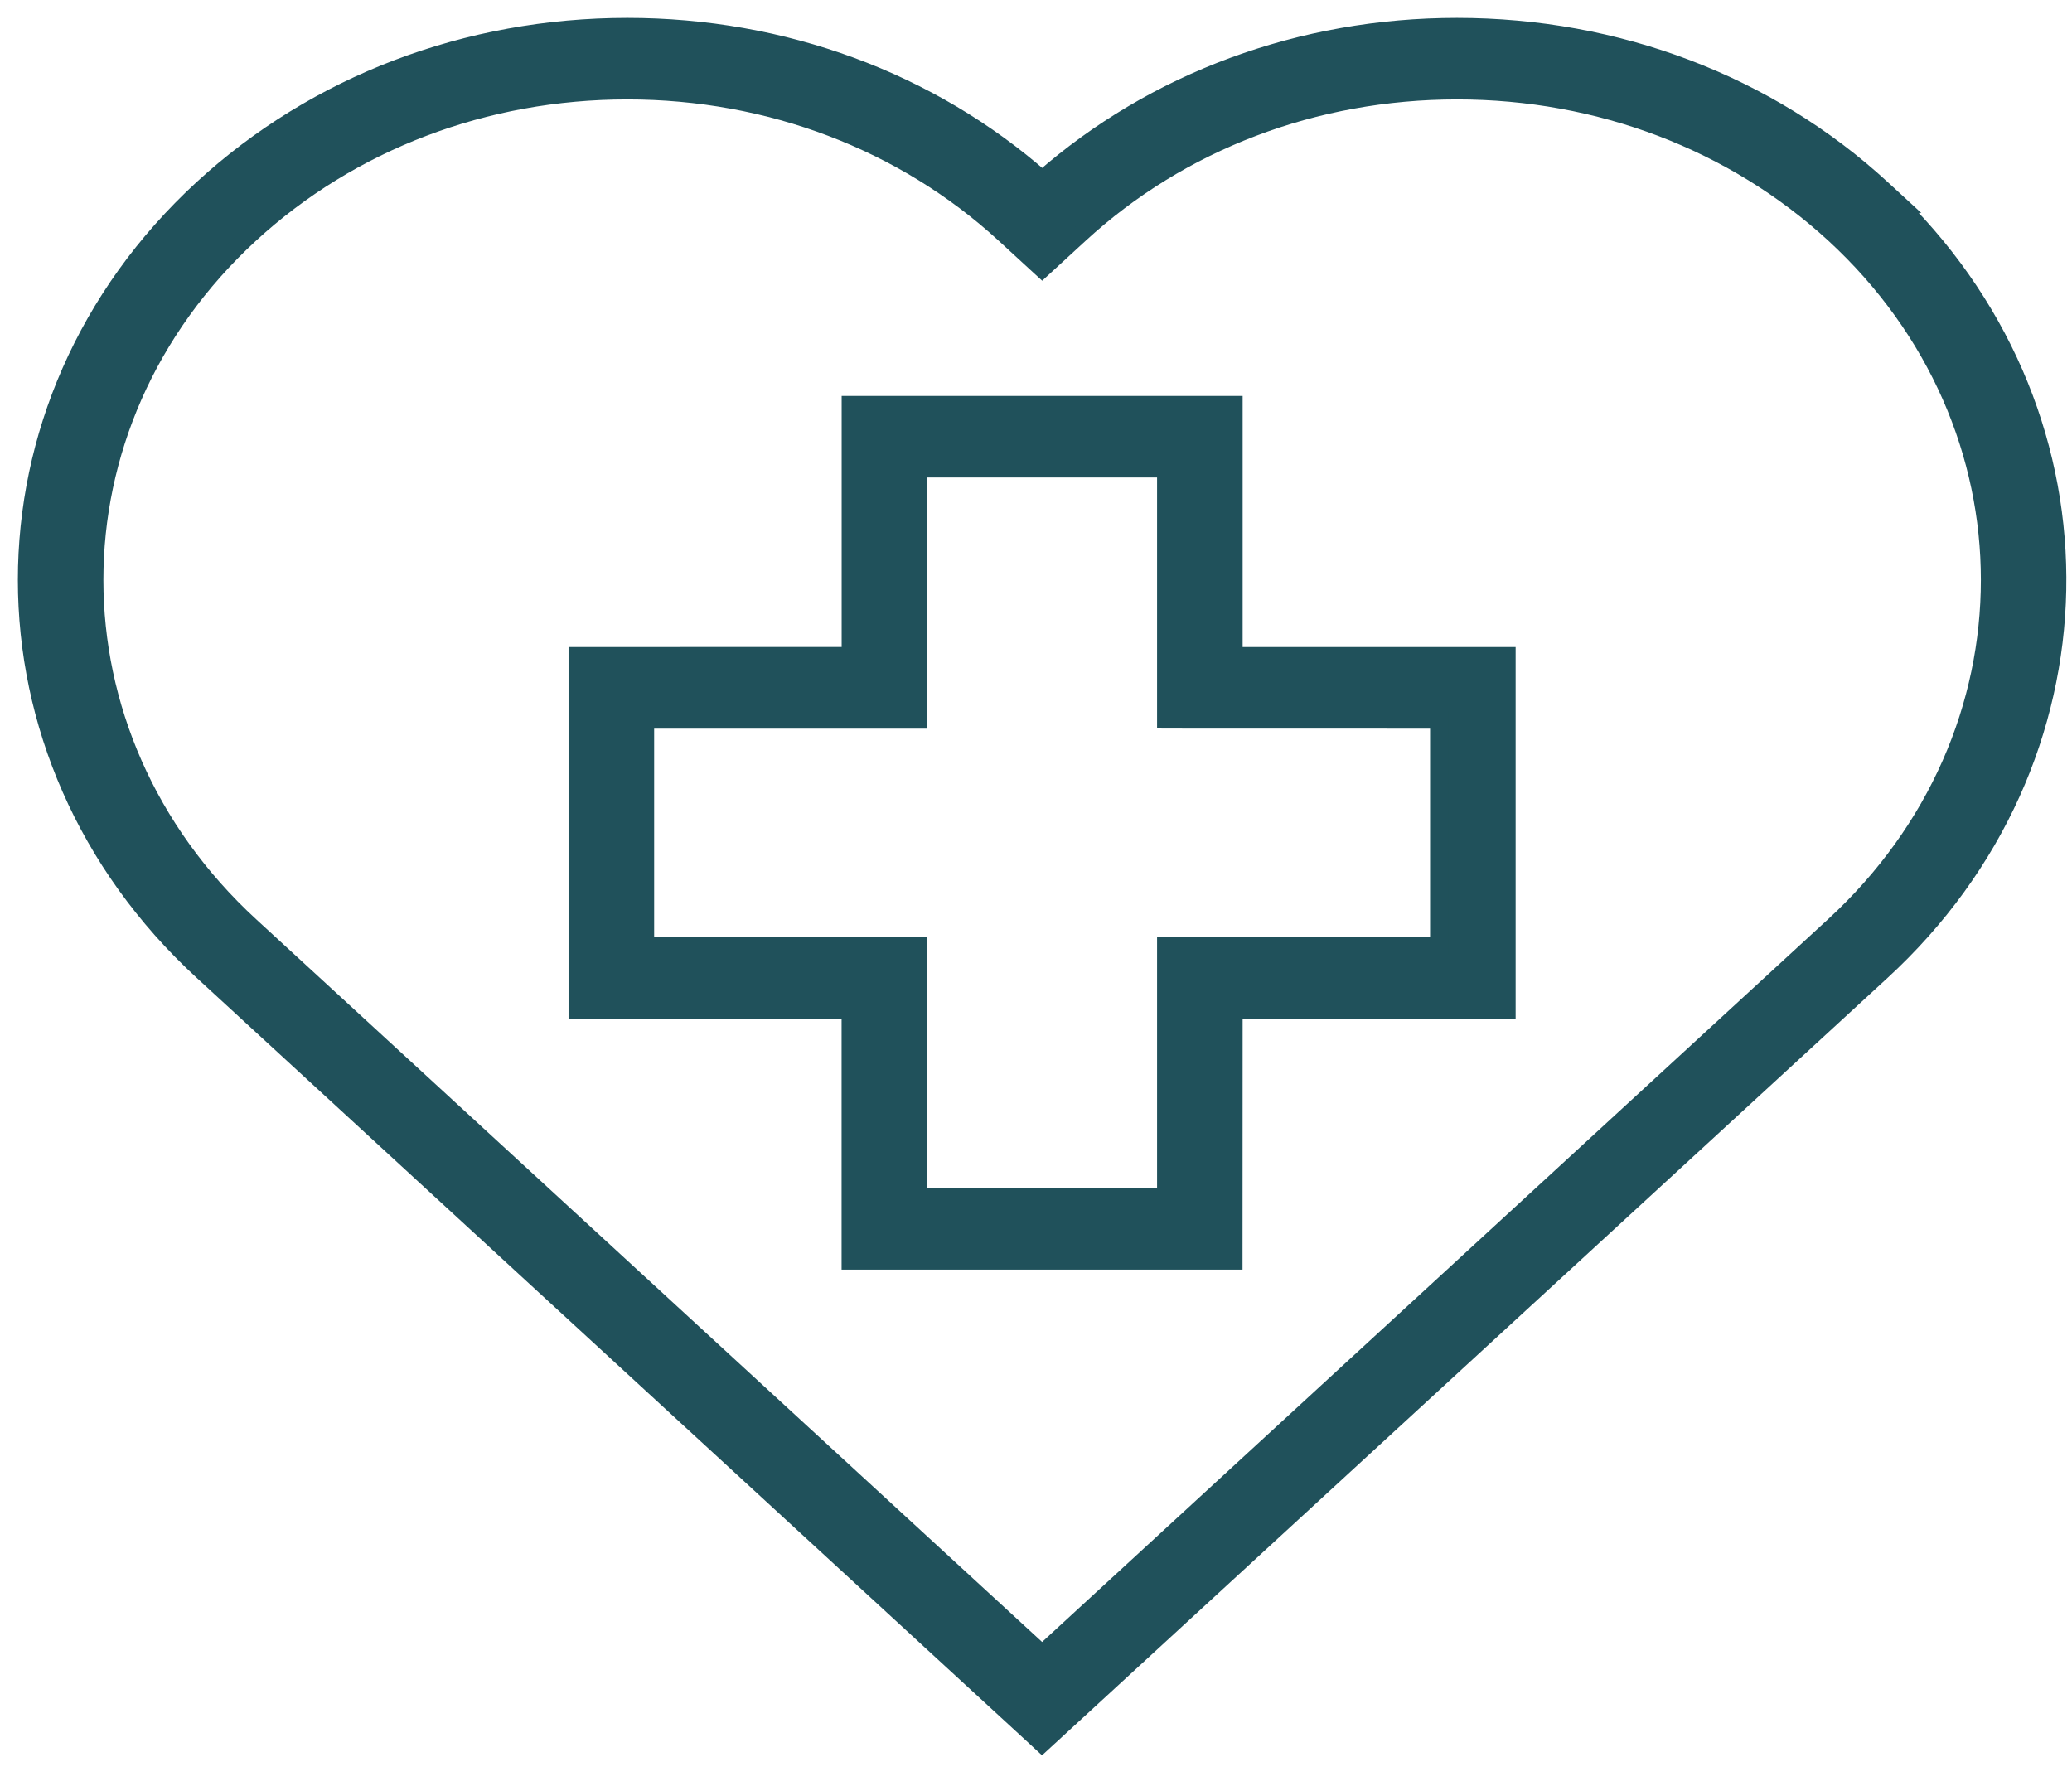
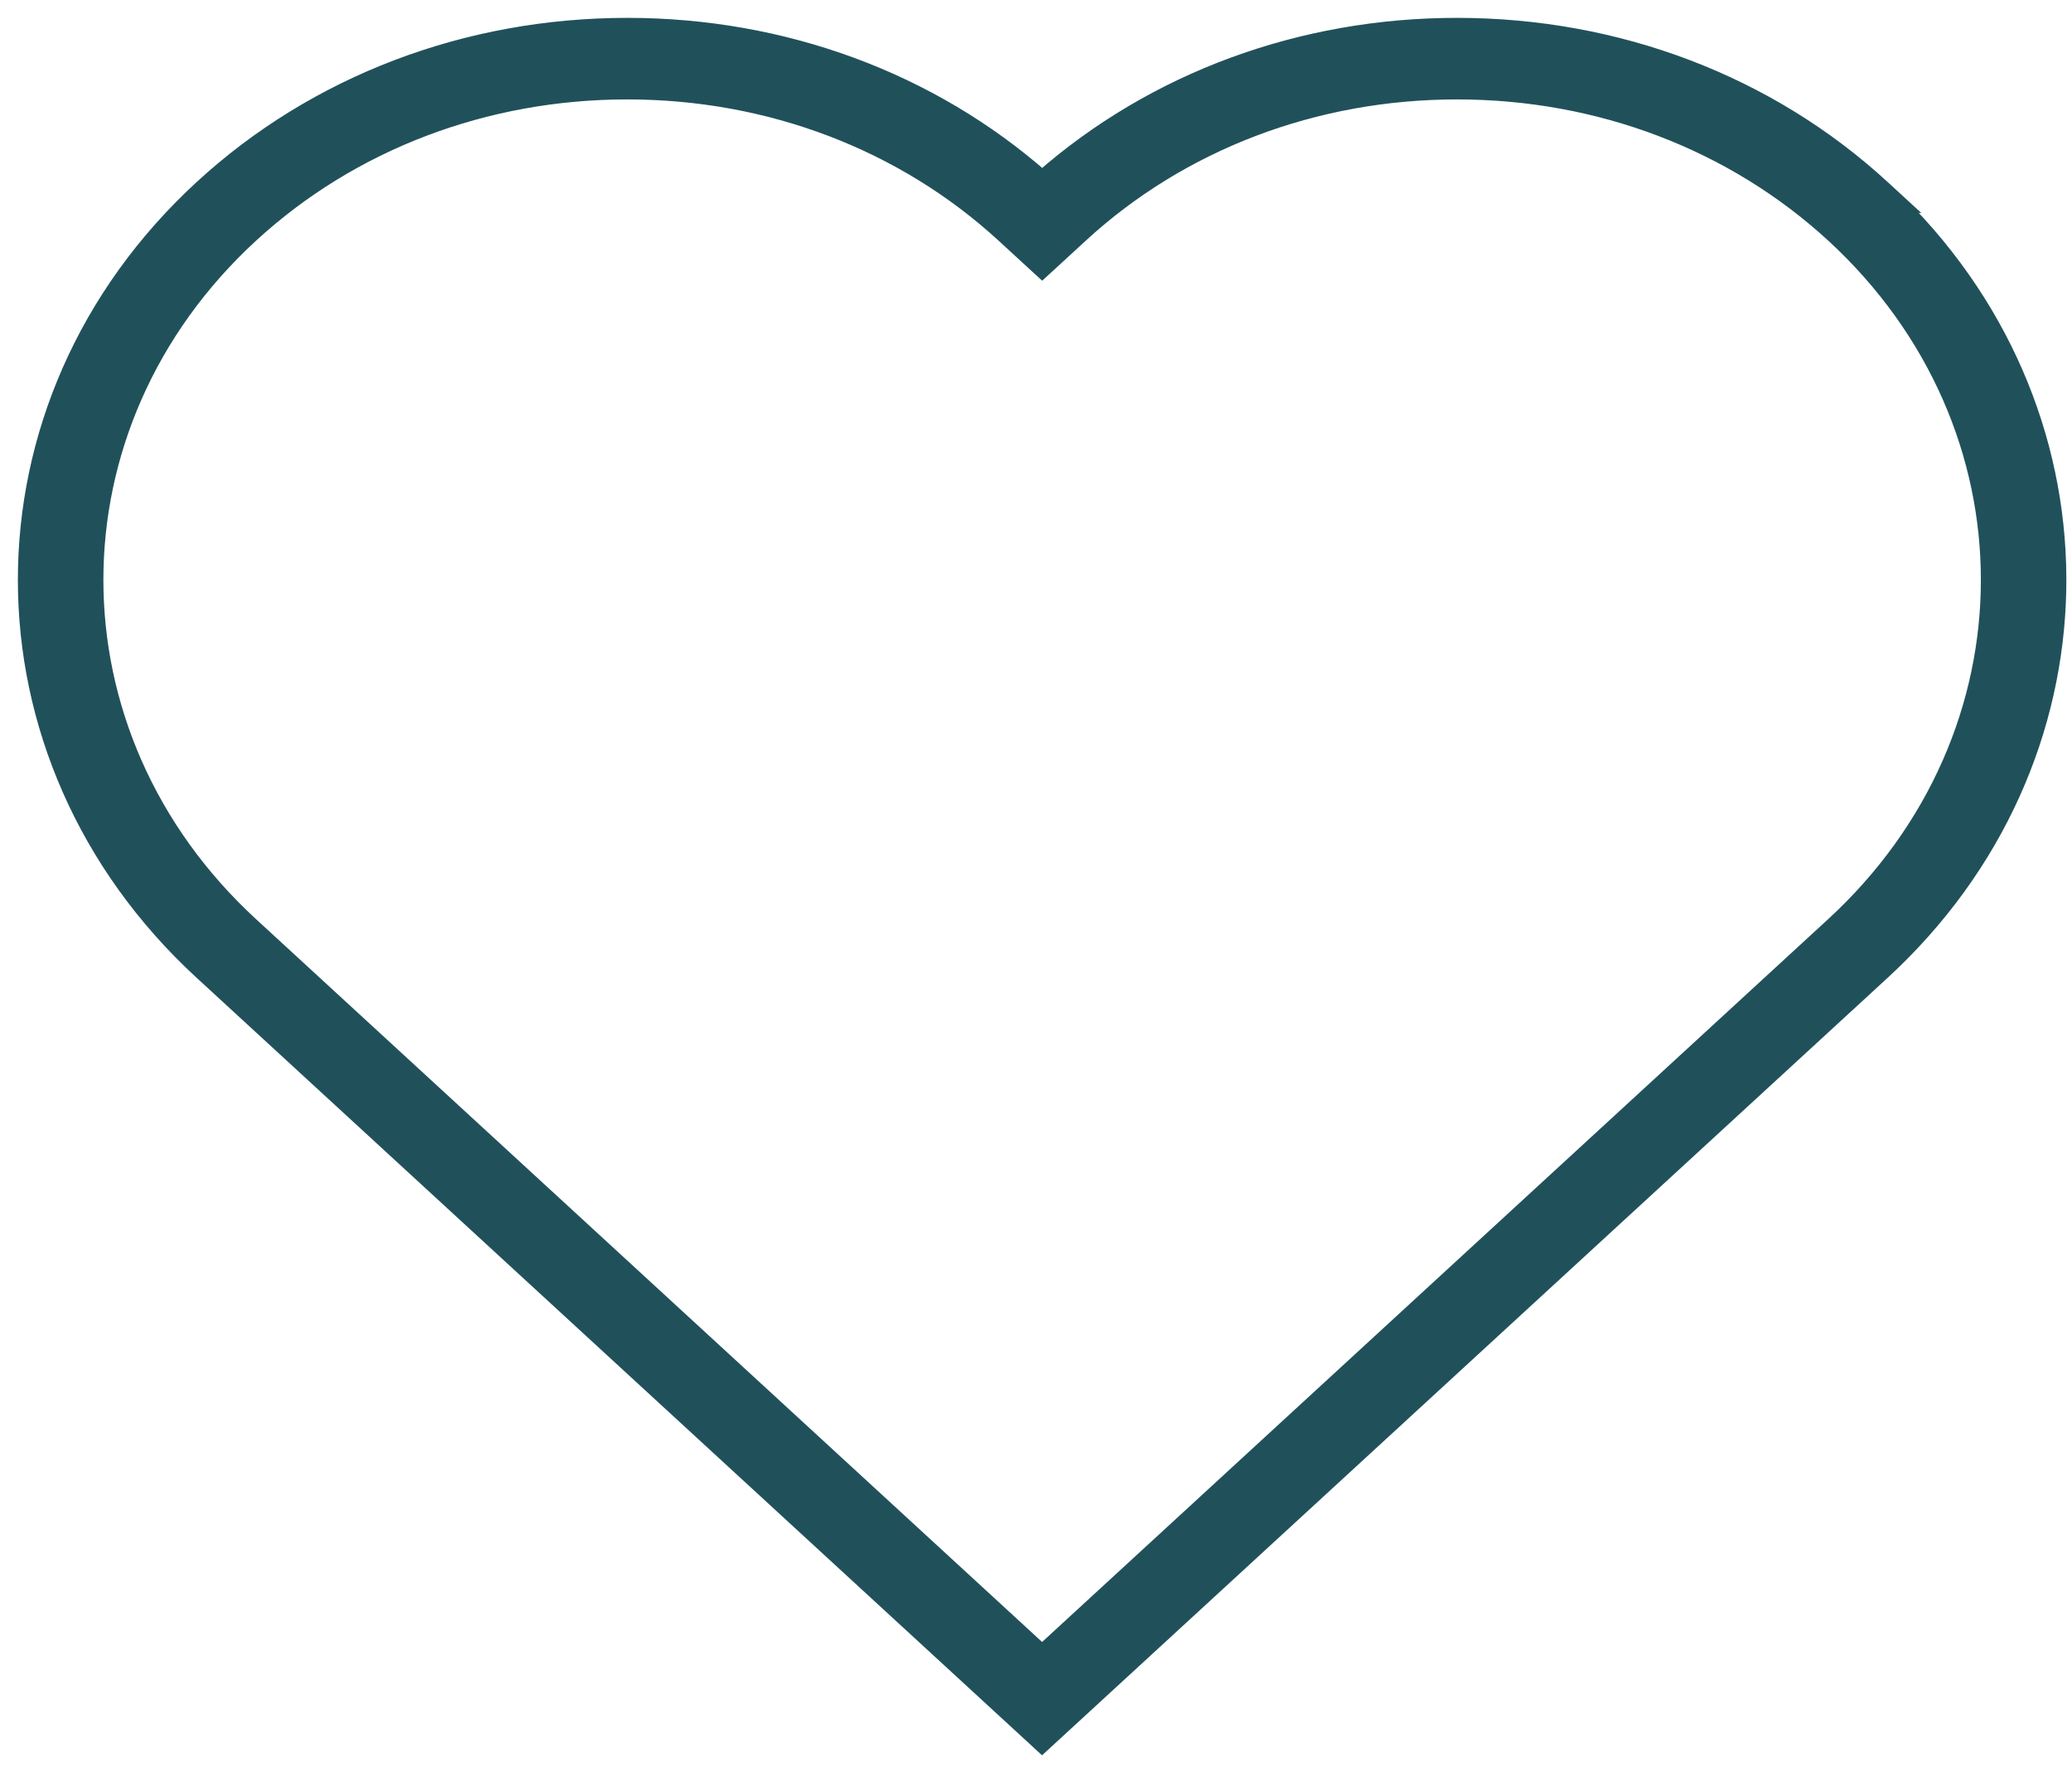
<svg xmlns="http://www.w3.org/2000/svg" width="58" height="50" viewBox="0 0 58 50" fill="none">
  <path d="M40.784 0.75C36.428 0.75 32.318 2.266 29.173 5.031C26.029 2.264 21.918 0.75 17.561 0.75C13.074 0.75 8.853 2.357 5.677 5.277L5.677 5.277C-0.892 11.318 -0.892 21.152 5.677 27.191C5.677 27.191 5.677 27.191 5.677 27.191L29 48.641L29.169 48.797L29.339 48.641L52.667 27.191C59.079 21.295 59.23 11.78 53.121 5.711H53.14L52.668 5.277C49.49 2.355 45.269 0.75 40.784 0.75ZM51.341 25.916L51.341 25.916L29.171 46.304L7 25.916L7 25.916C1.192 20.575 1.192 11.892 7 6.552C9.818 3.961 13.568 2.533 17.56 2.533C21.554 2.533 25.301 3.963 28.121 6.552L29.004 7.364L29.173 7.519L29.342 7.364L30.225 6.552C33.043 3.961 36.792 2.533 40.787 2.533C44.781 2.533 48.528 3.963 51.346 6.552C57.151 11.895 57.151 20.575 51.341 25.916Z" fill="#20515B" stroke="#20515B" stroke-width="0.5" />
-   <path d="M34.534 11.584L34.534 11.334H34.284H24.06H23.81V11.584V18.361L16.415 18.363L16.165 18.363V18.613V28.014V28.264H16.415H23.808V35.041V35.291H24.058H34.281H34.531L34.531 35.041L34.534 28.264H41.926H42.176V28.014V18.613V18.363H41.926H34.534L34.534 11.584ZM40.281 20.147V26.481H32.889H32.639V26.731V33.508H25.706V26.731V26.481H25.456H18.061V20.147H25.453H25.703L25.703 19.897L25.706 13.117H32.639V19.895V20.144L32.889 20.145L40.281 20.147Z" fill="#20515B" stroke="#20515B" stroke-width="0.5" />
</svg>